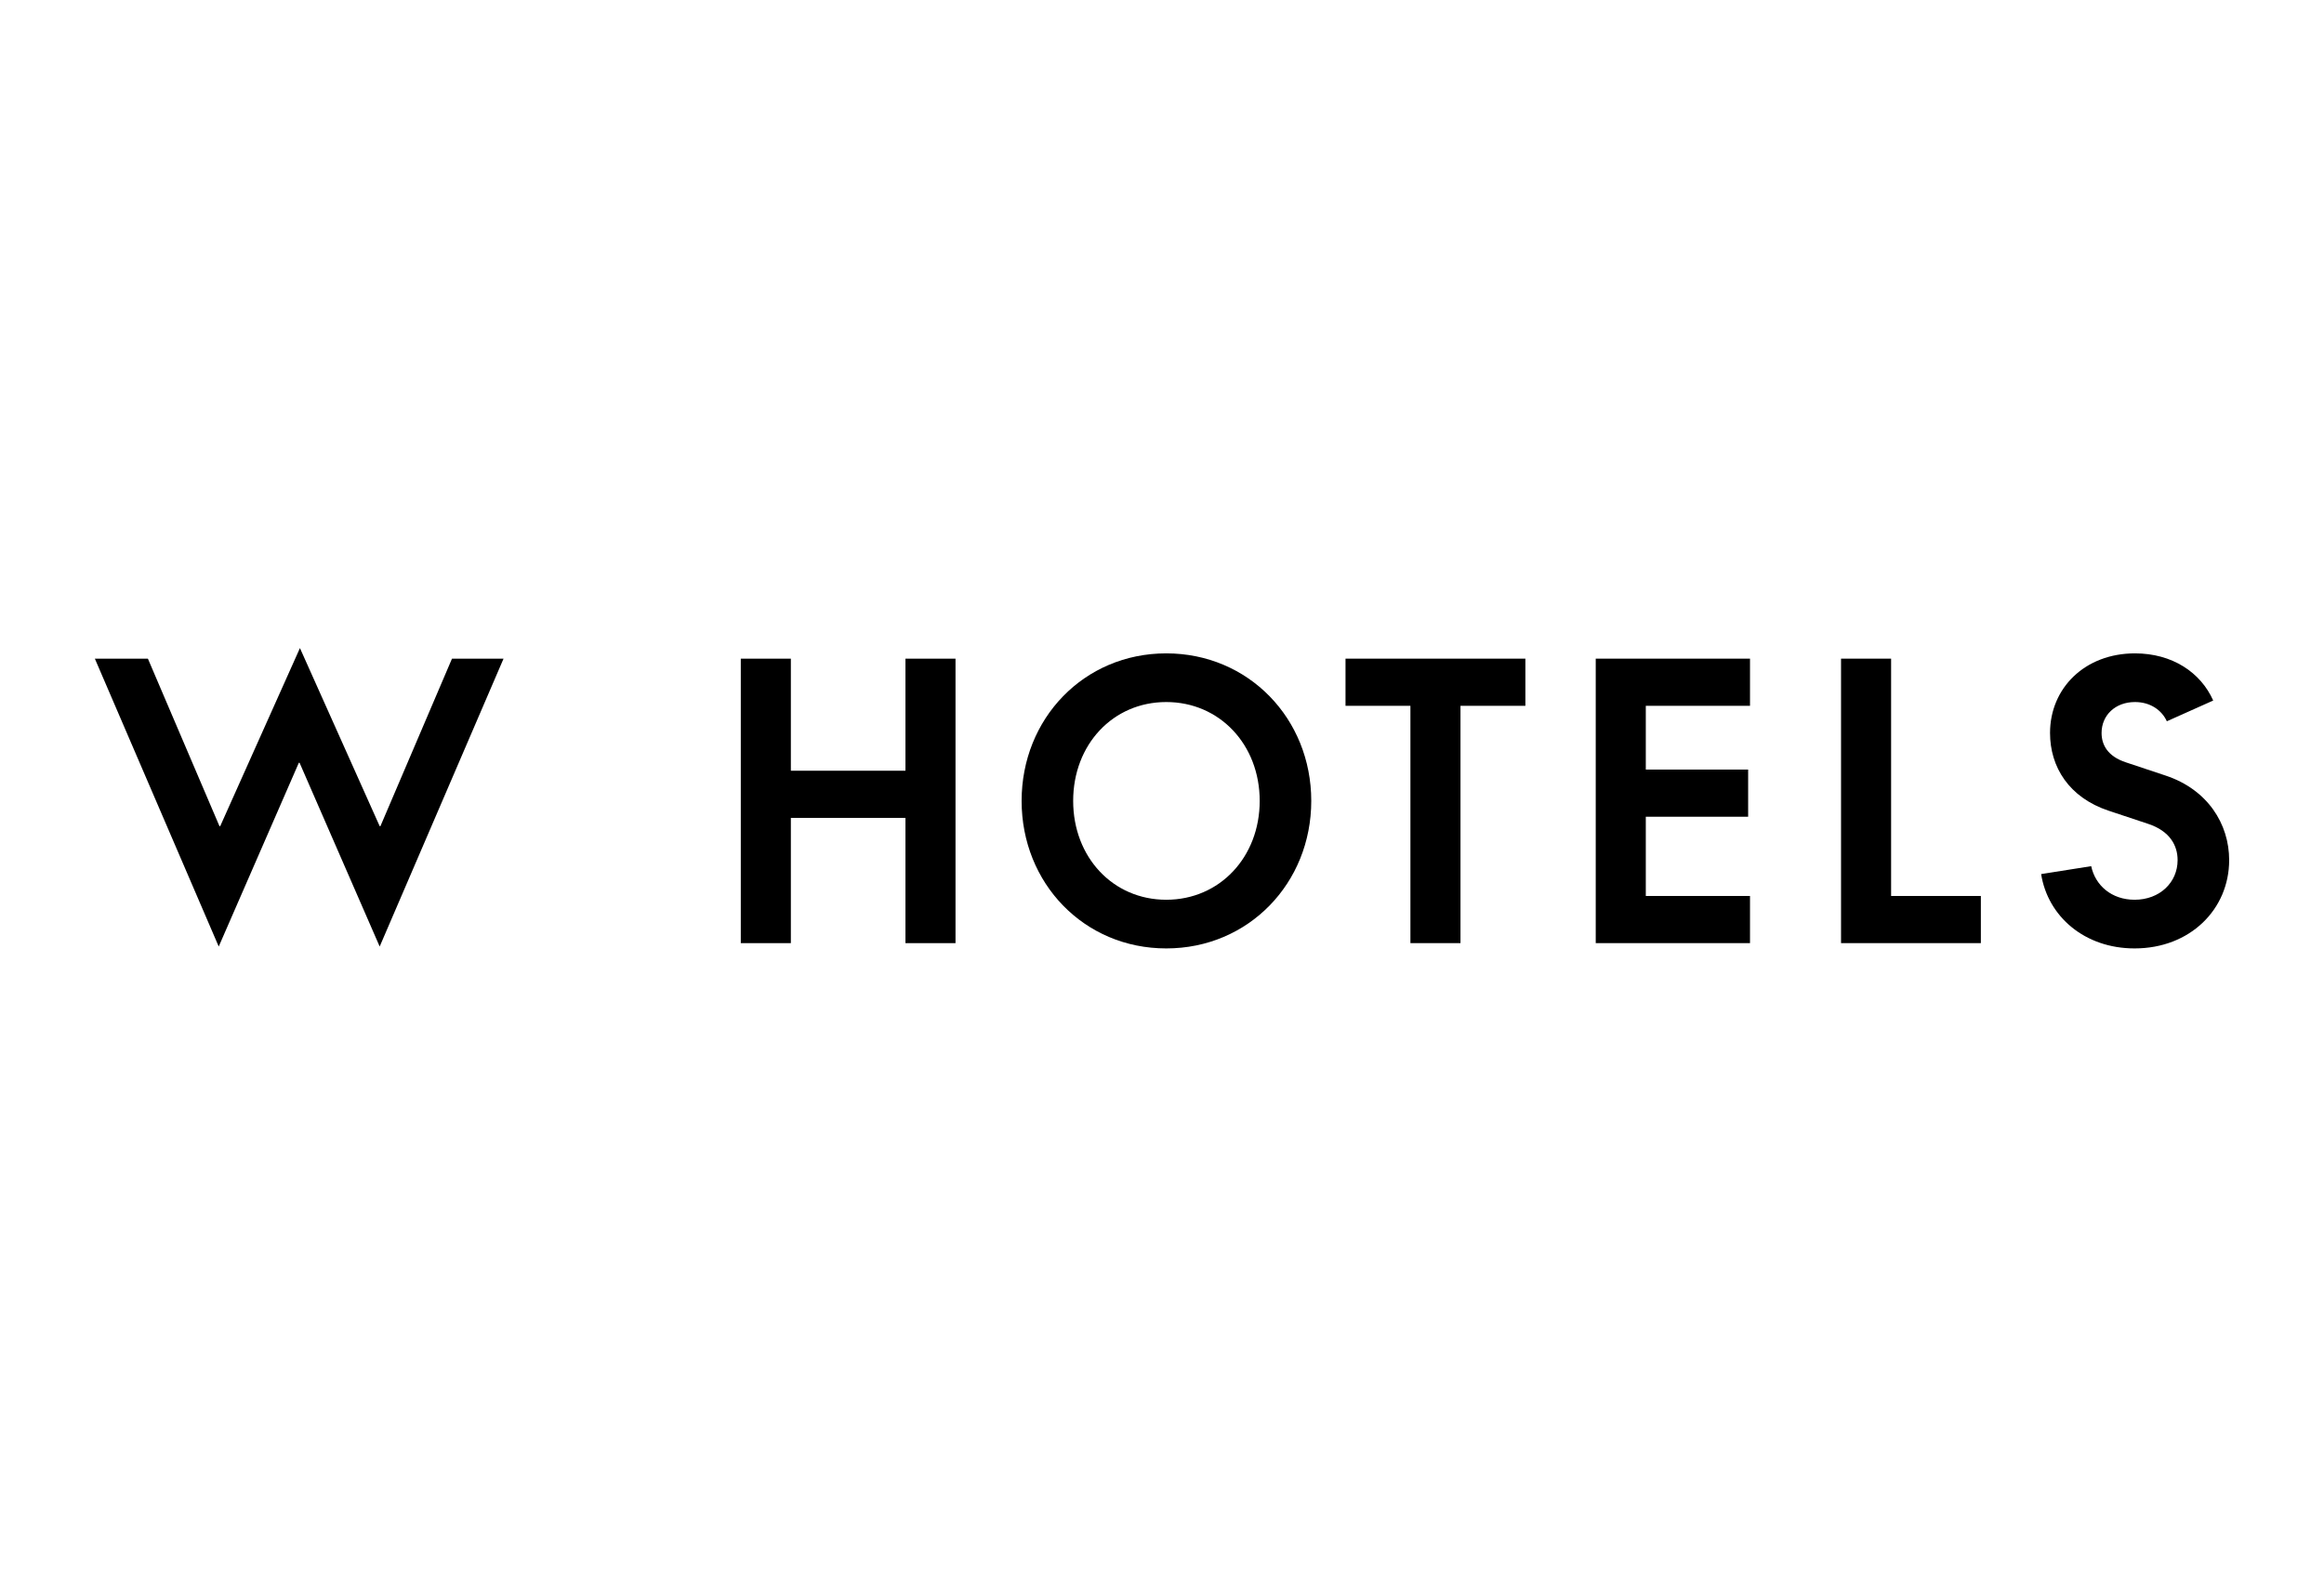
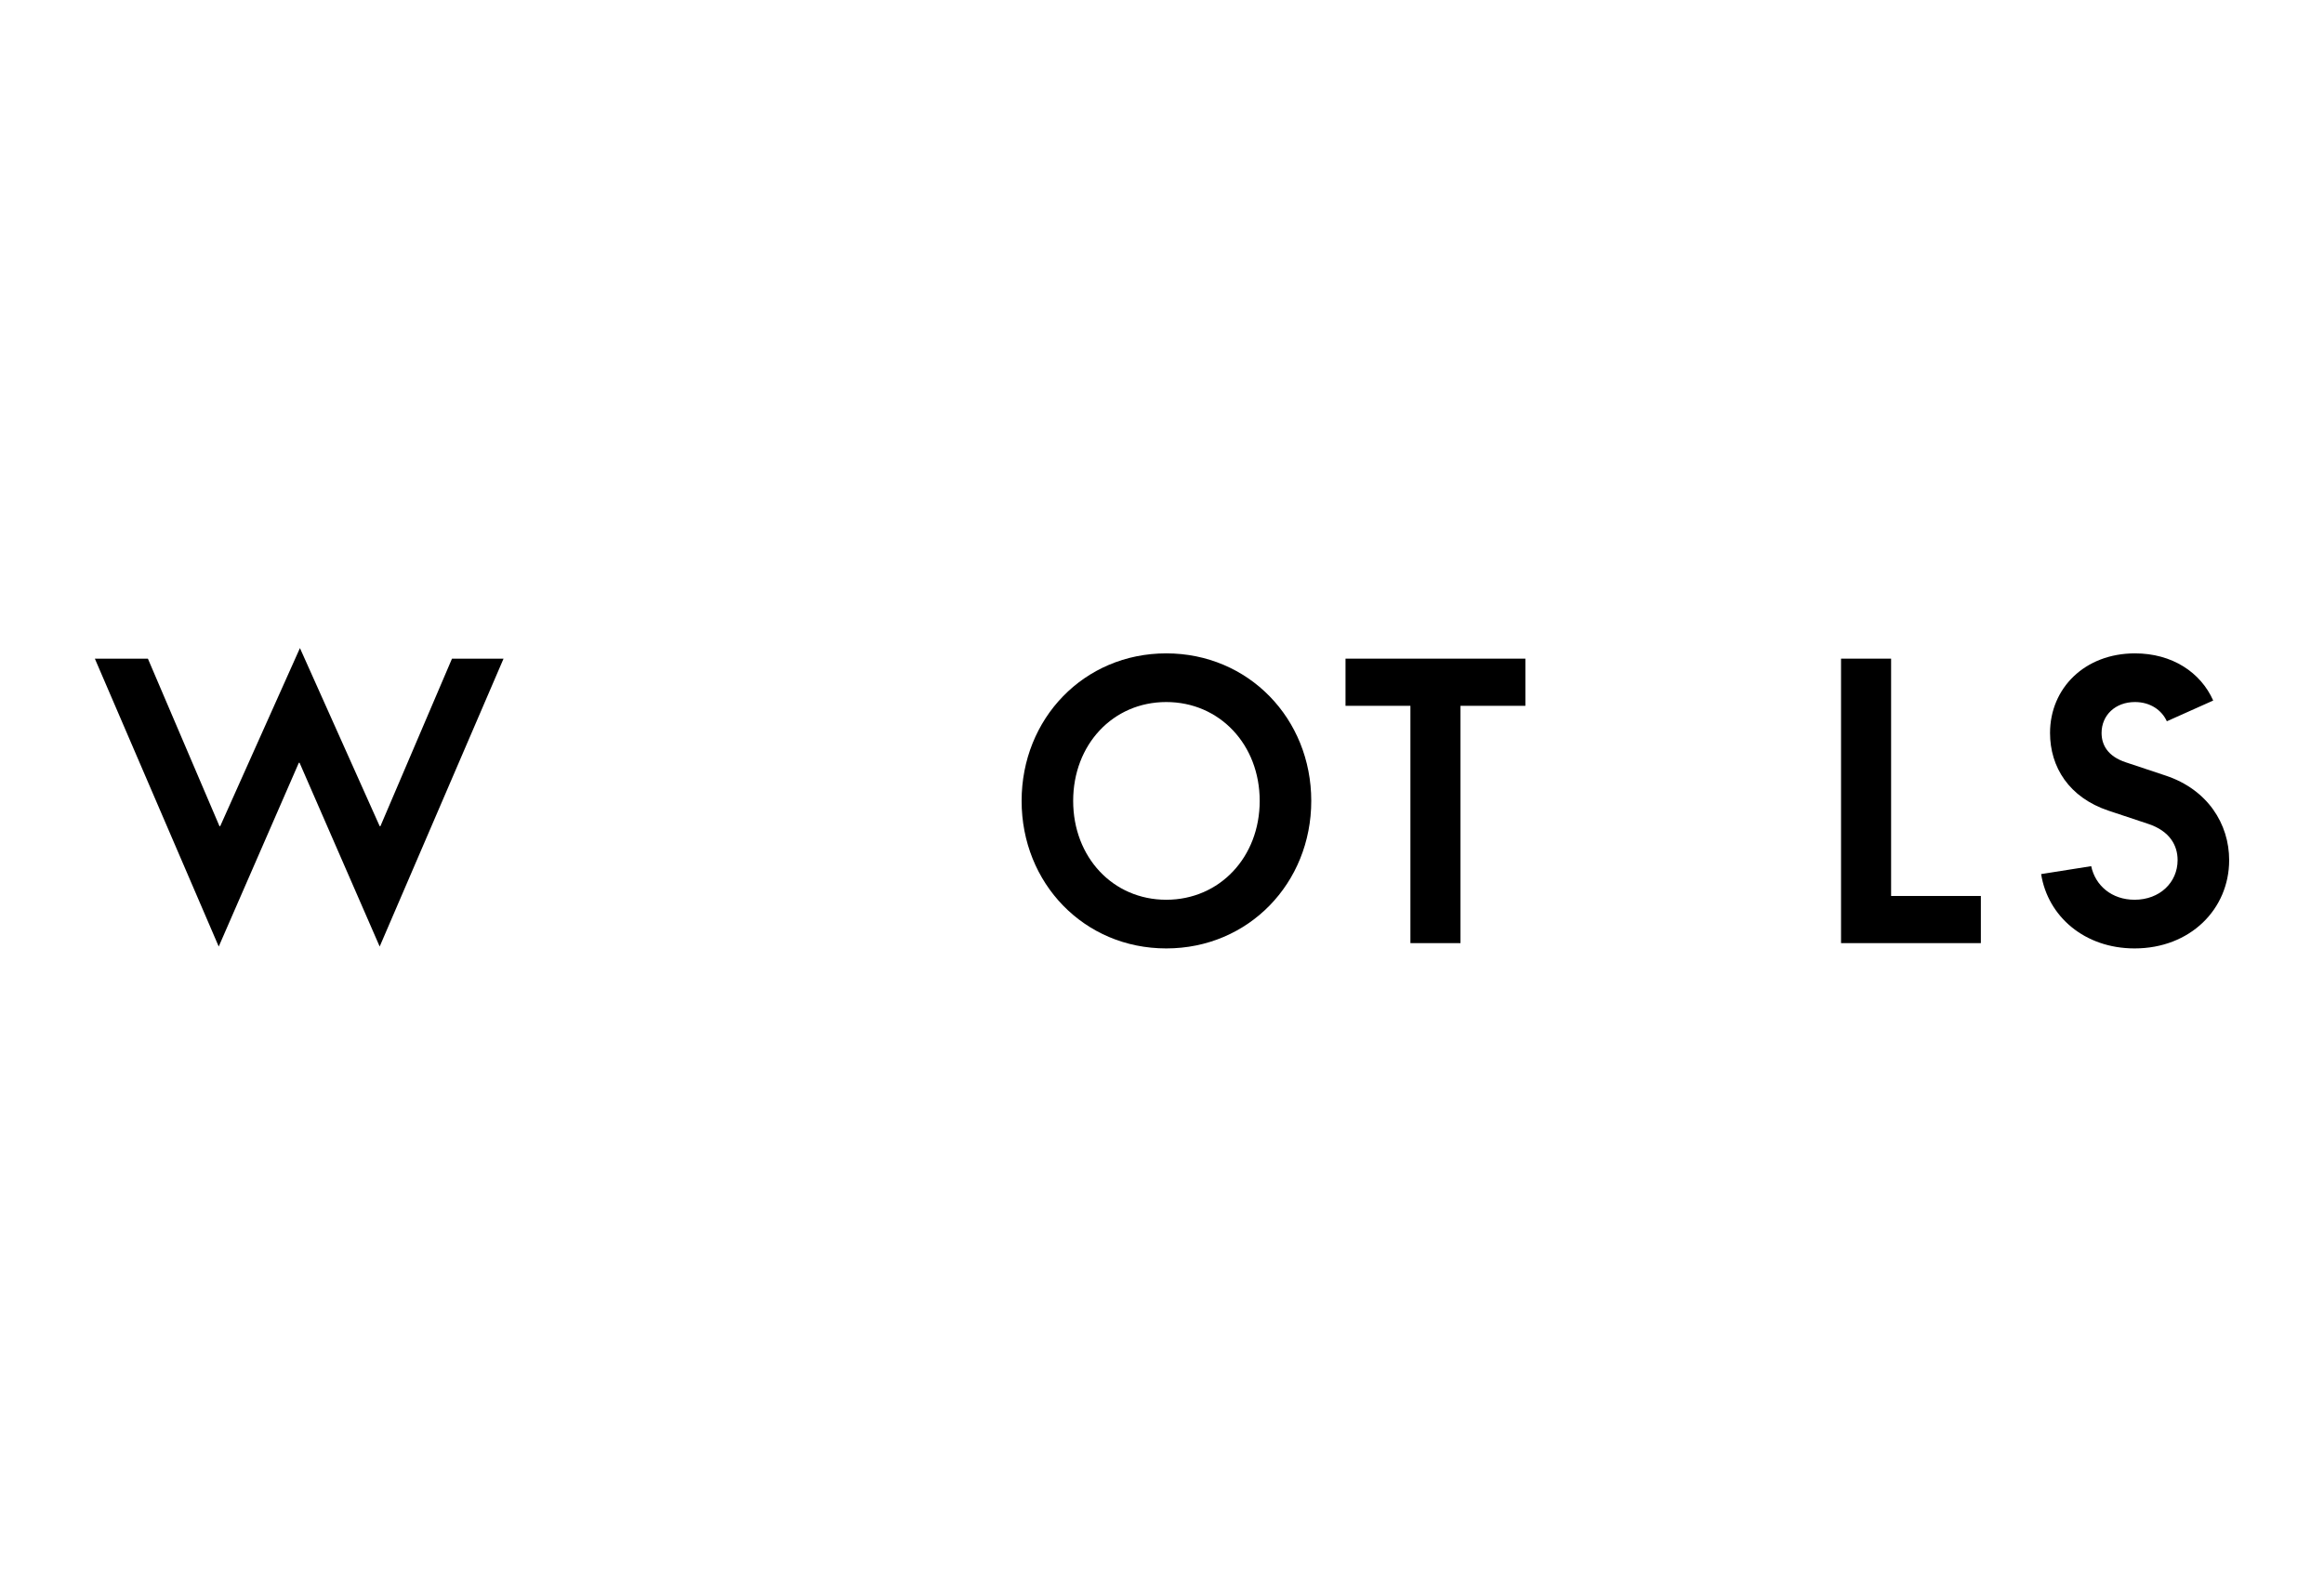
<svg xmlns="http://www.w3.org/2000/svg" width="147" height="100" viewBox="0 0 147 100" fill="none">
-   <rect width="147" height="100" fill="white" />
  <g clip-path="url(#clip0_394_7663)">
    <path d="M6 41.668L13.835 59.881L18.902 48.256H18.949L24.016 59.881L31.851 41.668H28.59L24.063 52.266H24.016L18.972 41L13.929 52.266H13.882L9.355 41.668H6Z" fill="black" />
-     <path d="M46.857 41.669V59.666H50.024V51.742H57.273V59.666H60.439V41.669H57.273V48.758H50.024V41.669H46.857Z" fill="black" />
    <path d="M73.769 60C78.976 60 82.941 55.87 82.941 50.667C82.941 45.463 78.976 41.334 73.769 41.334C68.561 41.334 64.62 45.463 64.62 50.667C64.62 55.87 68.561 60 73.769 60ZM73.769 56.921C70.391 56.921 67.881 54.223 67.881 50.667C67.881 47.11 70.391 44.413 73.769 44.413C77.147 44.413 79.68 47.11 79.68 50.667C79.68 54.223 77.147 56.921 73.769 56.921Z" fill="black" />
    <path d="M89.213 44.652V59.665H92.38V44.652H96.485V41.668H85.108V44.652H89.213Z" fill="black" />
-     <path d="M100.935 41.668V59.665H110.693V56.682H104.102V51.669H110.575V48.685H104.102V44.652H110.693V41.668H100.935Z" fill="black" />
    <path d="M116.451 41.668V59.665H125.295V56.682H119.618V41.668H116.451Z" fill="black" />
    <path d="M132.275 54.796L129.108 55.297C129.53 57.971 131.852 60 135.019 60C138.537 60 141.001 57.517 141.001 54.414C141.001 52.123 139.64 49.951 136.99 49.068L134.48 48.232C133.307 47.85 132.931 47.11 132.931 46.37C132.931 45.249 133.799 44.413 135.042 44.413C136.004 44.413 136.731 44.914 137.06 45.63L139.992 44.318C139.195 42.527 137.388 41.334 135.042 41.334C131.876 41.334 129.671 43.53 129.671 46.37C129.671 48.519 130.866 50.452 133.377 51.288L135.887 52.123C137.247 52.576 137.74 53.483 137.74 54.414C137.74 55.823 136.614 56.921 135.019 56.921C133.565 56.921 132.532 56.014 132.275 54.796Z" fill="black" />
  </g>
  <defs>
    <clipPath id="clip0_394_7663">
      <rect width="135" height="19" fill="white" transform="translate(6 41)" />
    </clipPath>
  </defs>
</svg>